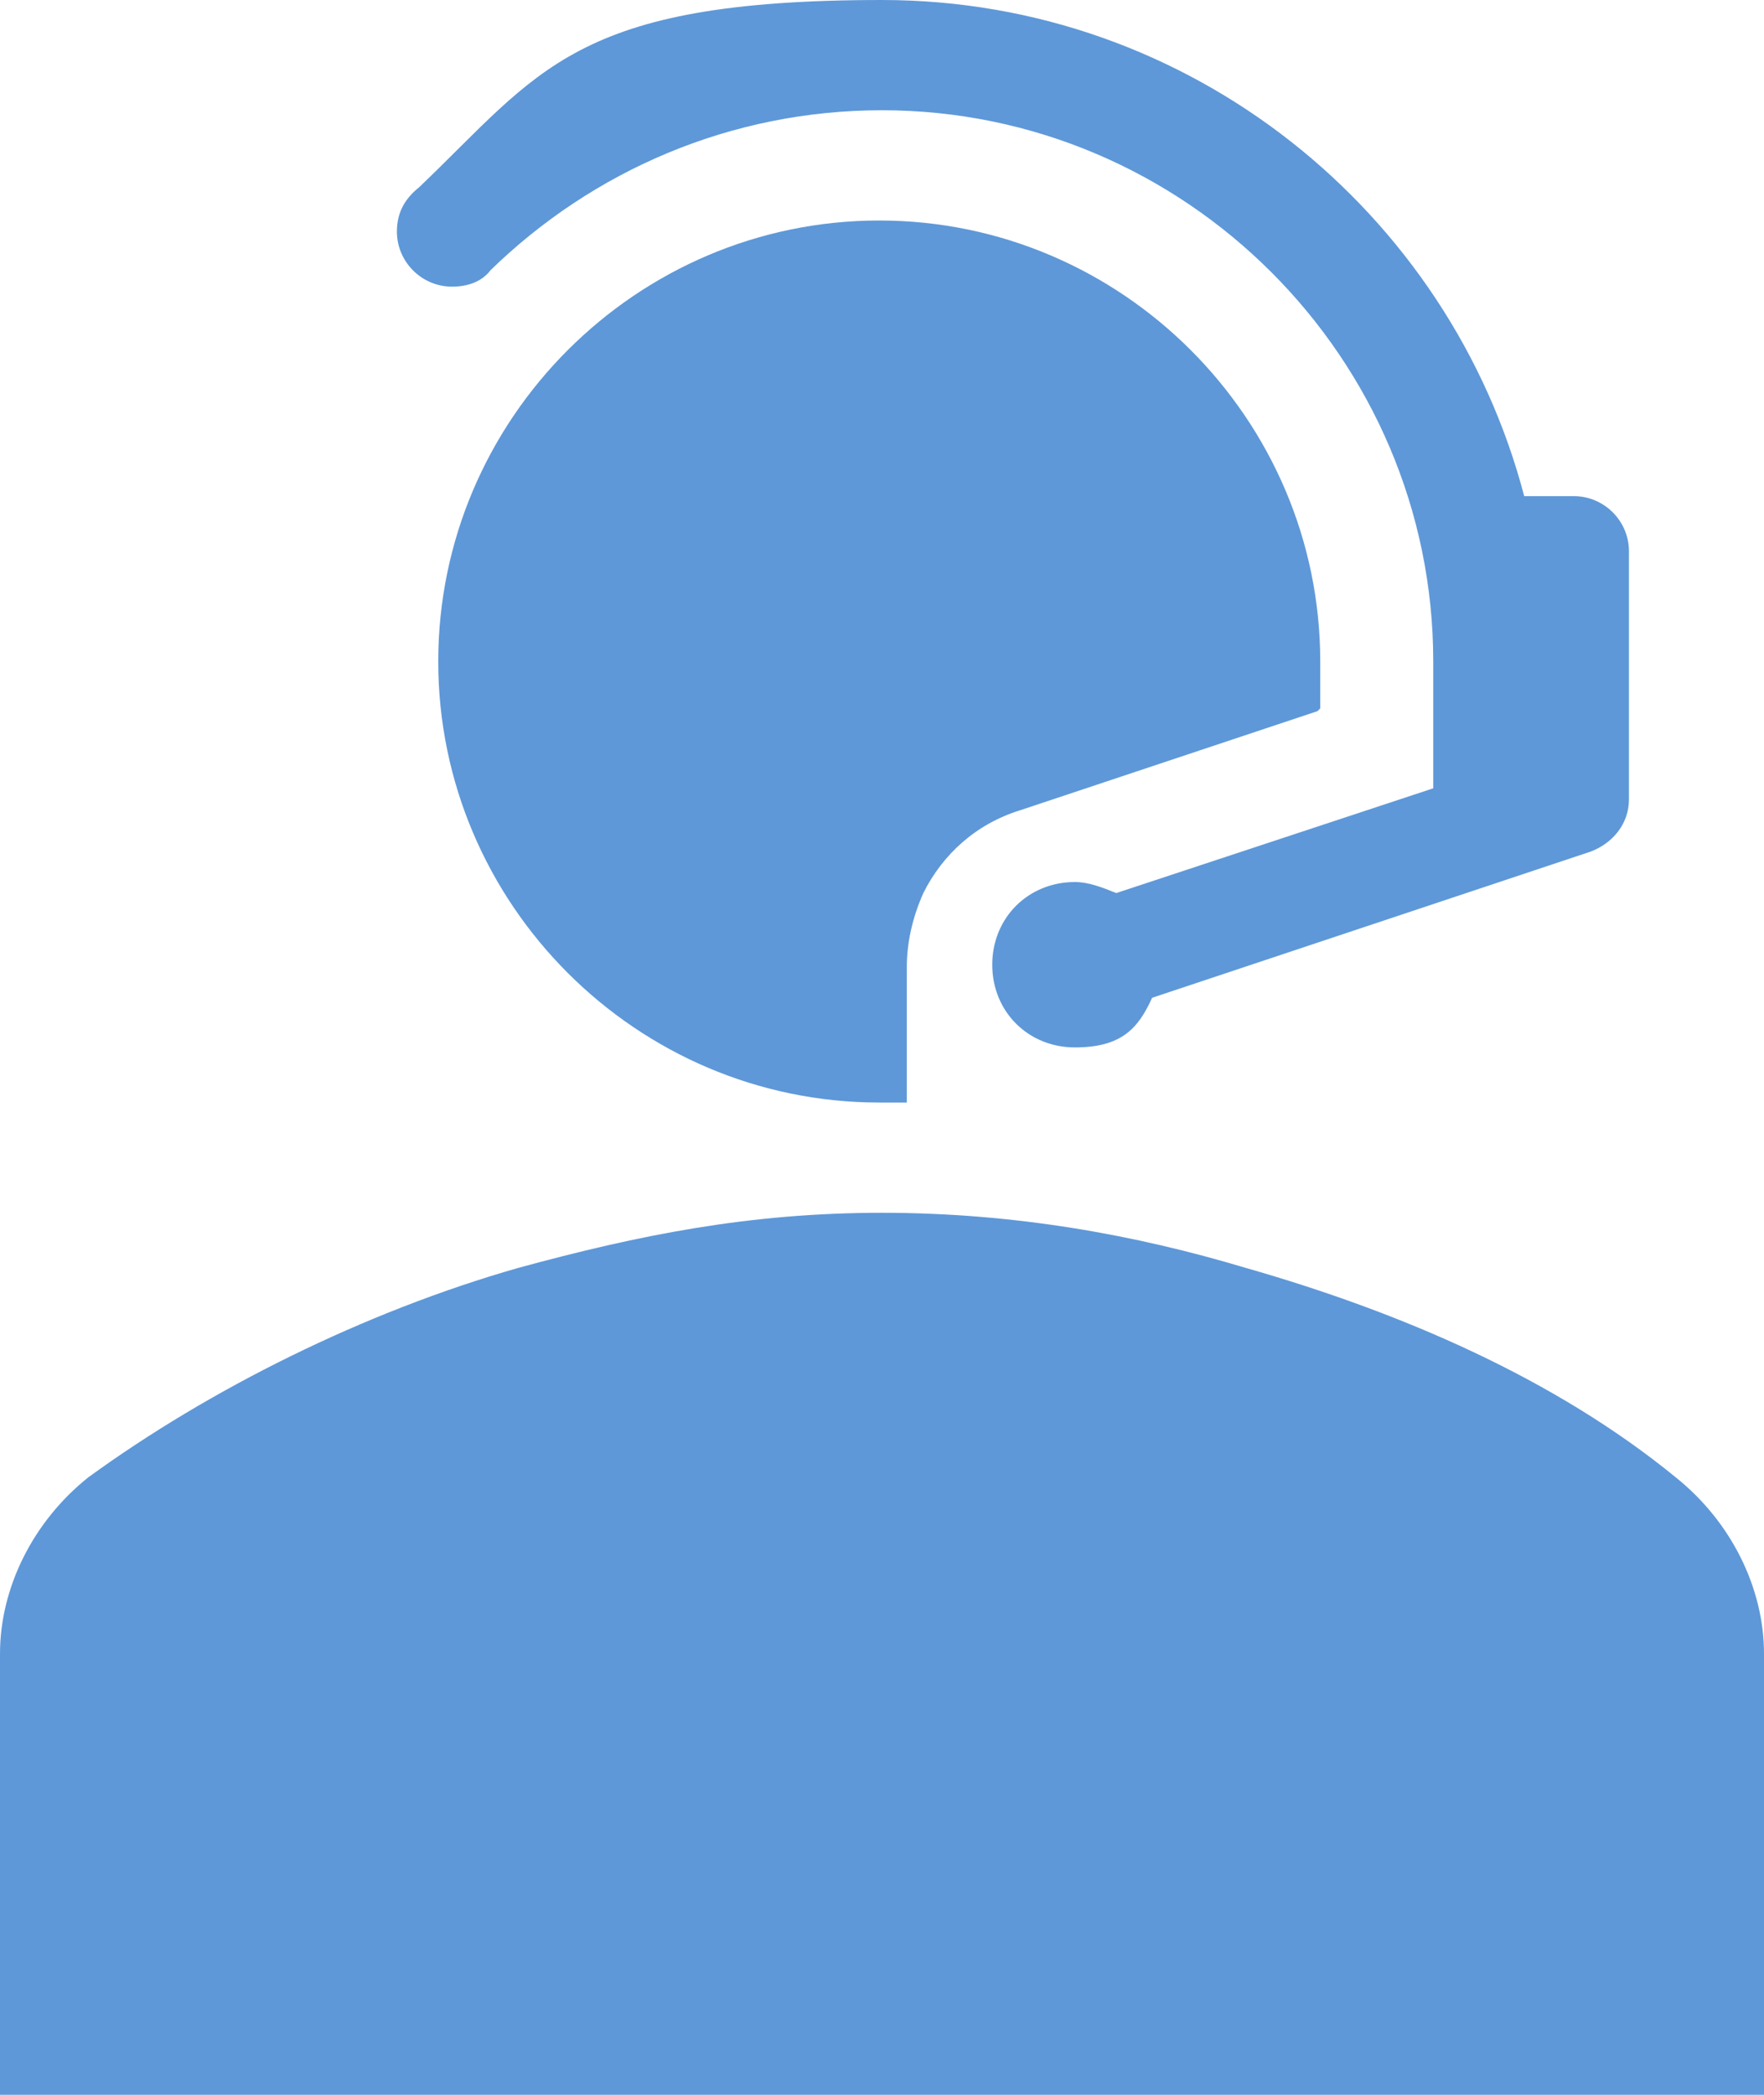
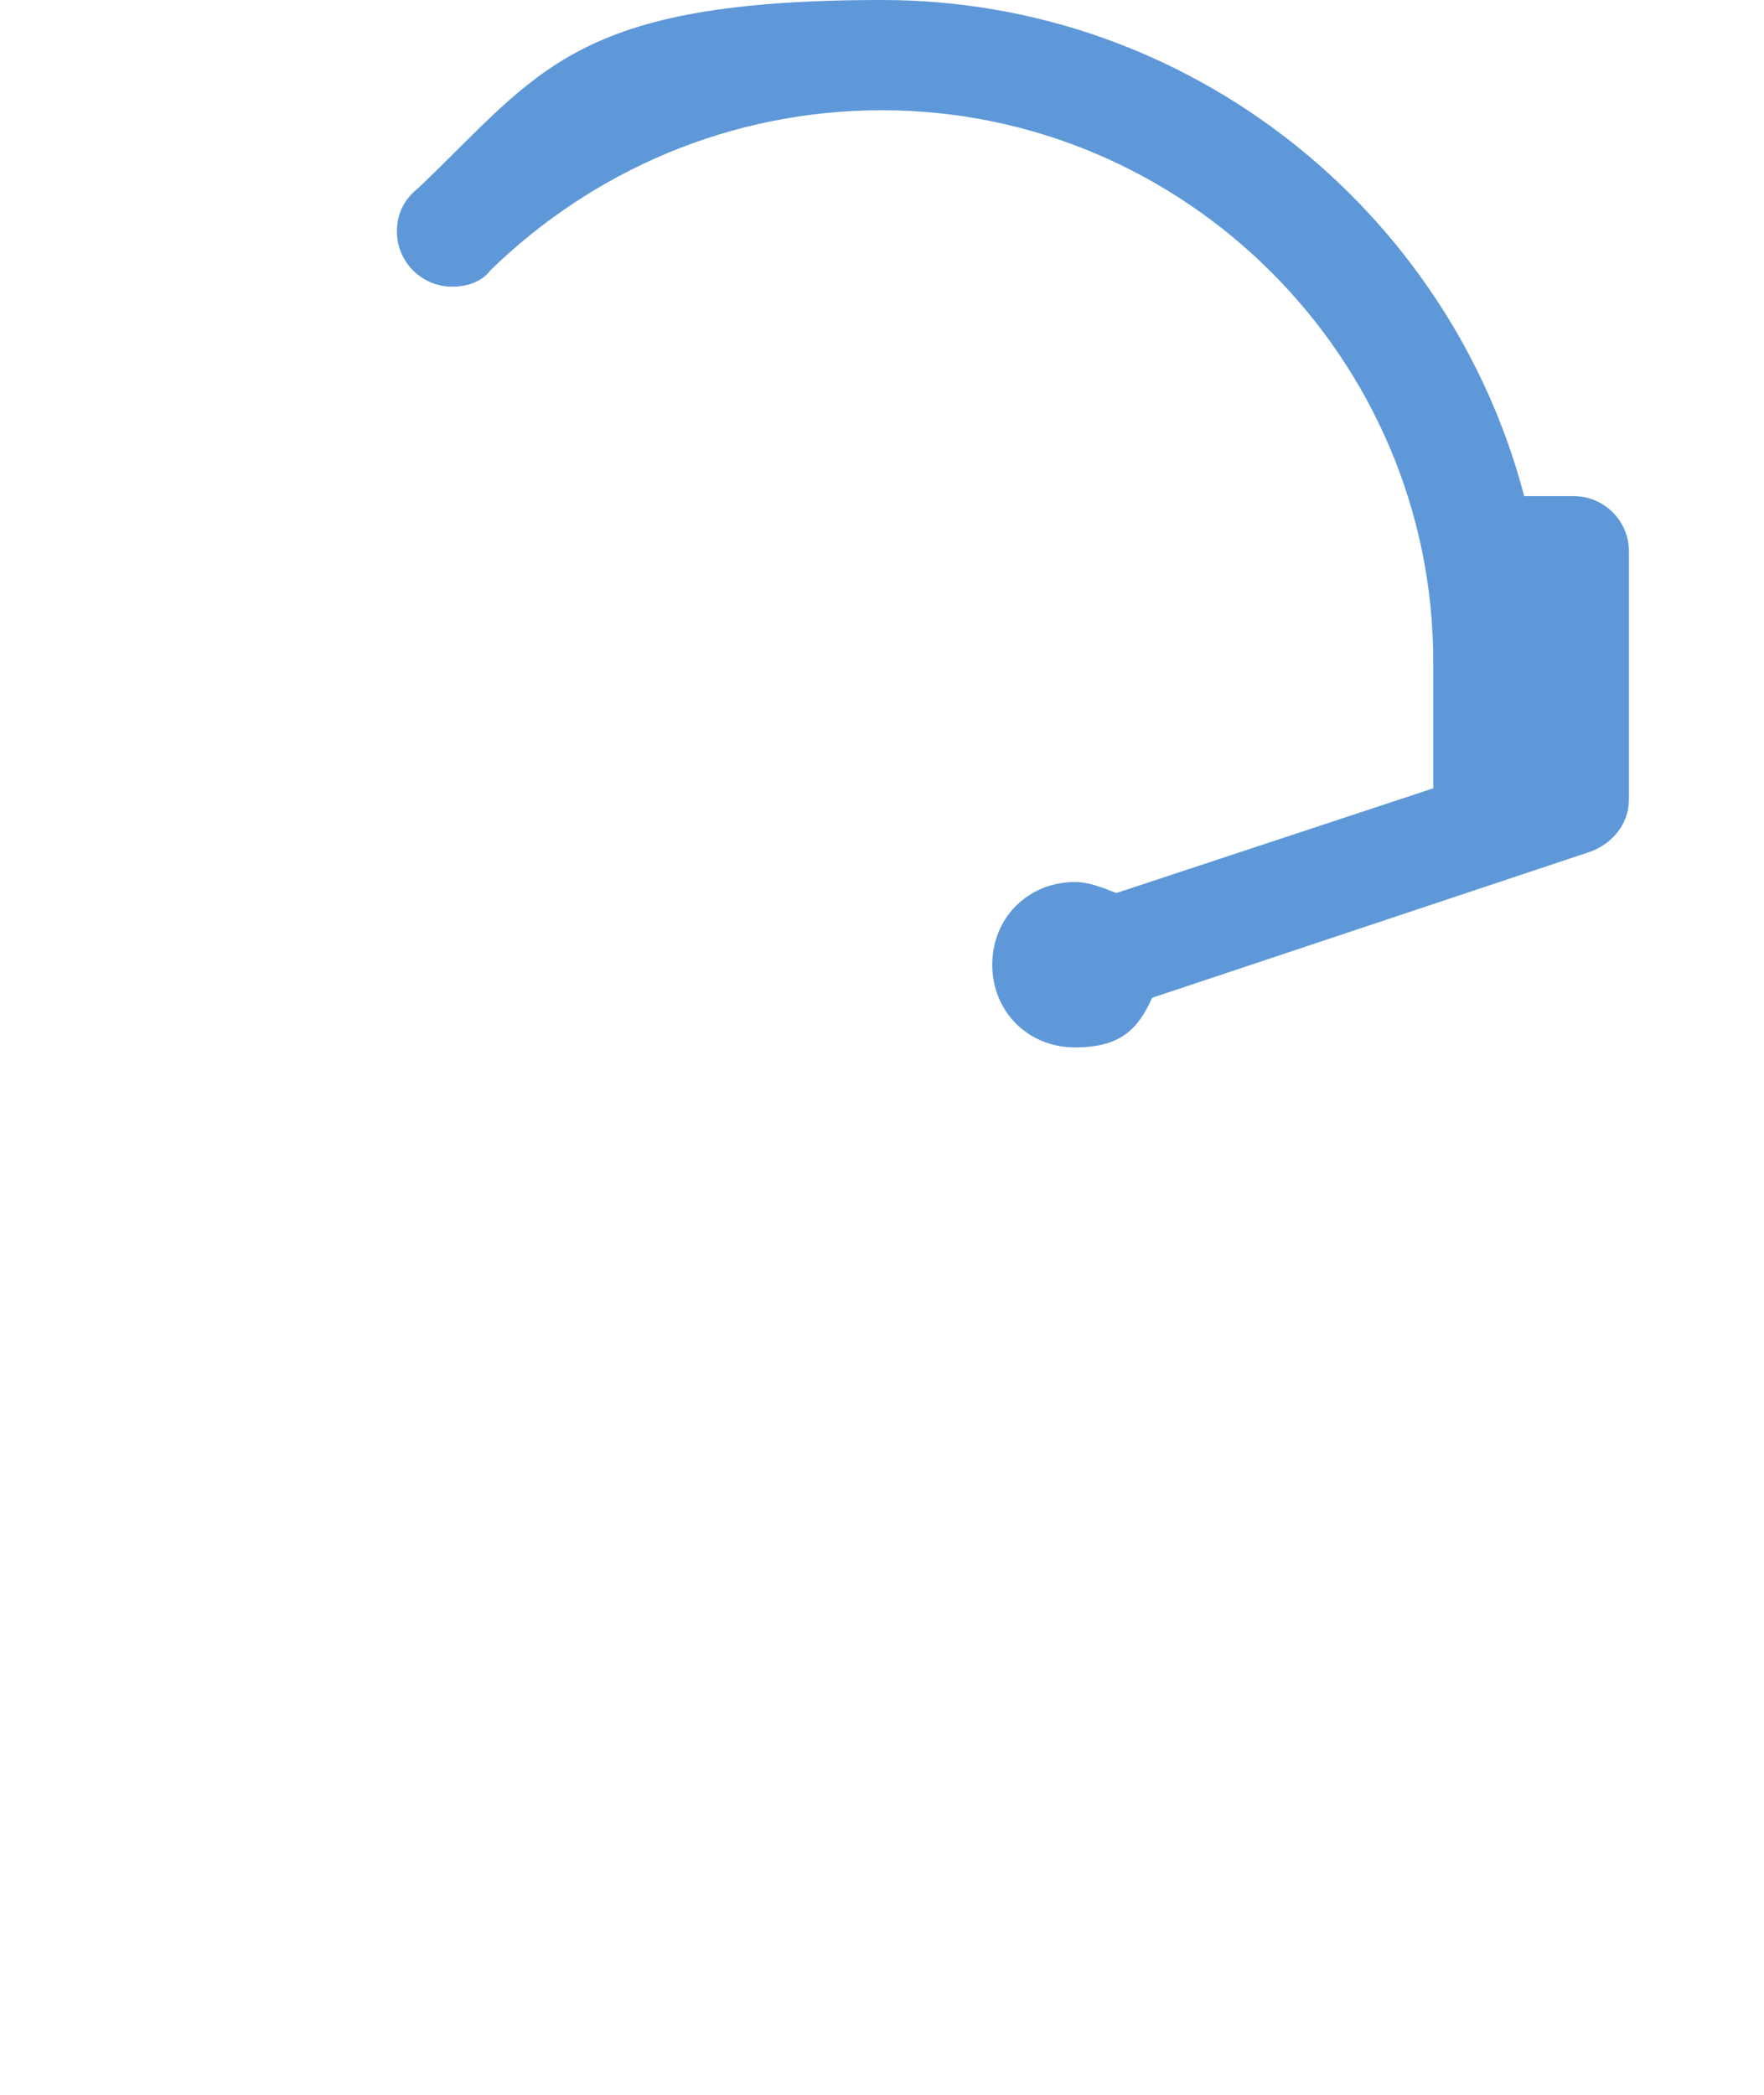
<svg xmlns="http://www.w3.org/2000/svg" id="Icons_CallCenter" data-name="Icons CallCenter" version="1.1" viewBox="0 0 64 76">
  <defs>
    <style>
      .cls-1 {
        fill: #5e98d8;
        stroke-width: 0px;
      }
    </style>
  </defs>
-   <path class="cls-1" d="M60.8,53.6c-4.4-3.6-10-6-15.6-7.6-4-1.2-8.4-2-13.2-2s-8.8.8-13.2,2c-5.6,1.6-11.2,4.4-15.6,7.6-2,1.6-3.2,4-3.2,6.4v16h64v-16c0-2.4-1.2-4.8-3.2-6.4Z" />
  <path class="cls-1" d="M16.4,10.4c.6,0,1.1-.2,1.4-.6h0c3.7-3.6,8.7-5.8,14.2-5.8,11,0,20,9,20,20v4.6l-11.5,3.8c-.5-.2-1-.4-1.5-.4-1.7,0-3,1.3-3,3s1.3,3,3,3,2.3-.7,2.8-1.8l15.9-5.3c.8-.3,1.4-1,1.4-1.9v-9c0-1.1-.9-2-2-2h-1.8C52.6,7.7,43.2,0,32,0s-12.4,2.6-16.8,6.8c-.5.4-.8.9-.8,1.6,0,1.1.9,2,2,2Z" />
-   <path class="cls-1" d="M47.9,25.7c0-.6,0-1.1,0-1.7,0-8.8-7.2-16-16-16s-16,7.2-16,16,7.2,16,16,16,.7,0,1,0v-4.9h0c0-.9.2-1.8.6-2.7.7-1.4,1.9-2.5,3.5-3l10.8-3.6Z" />
</svg>